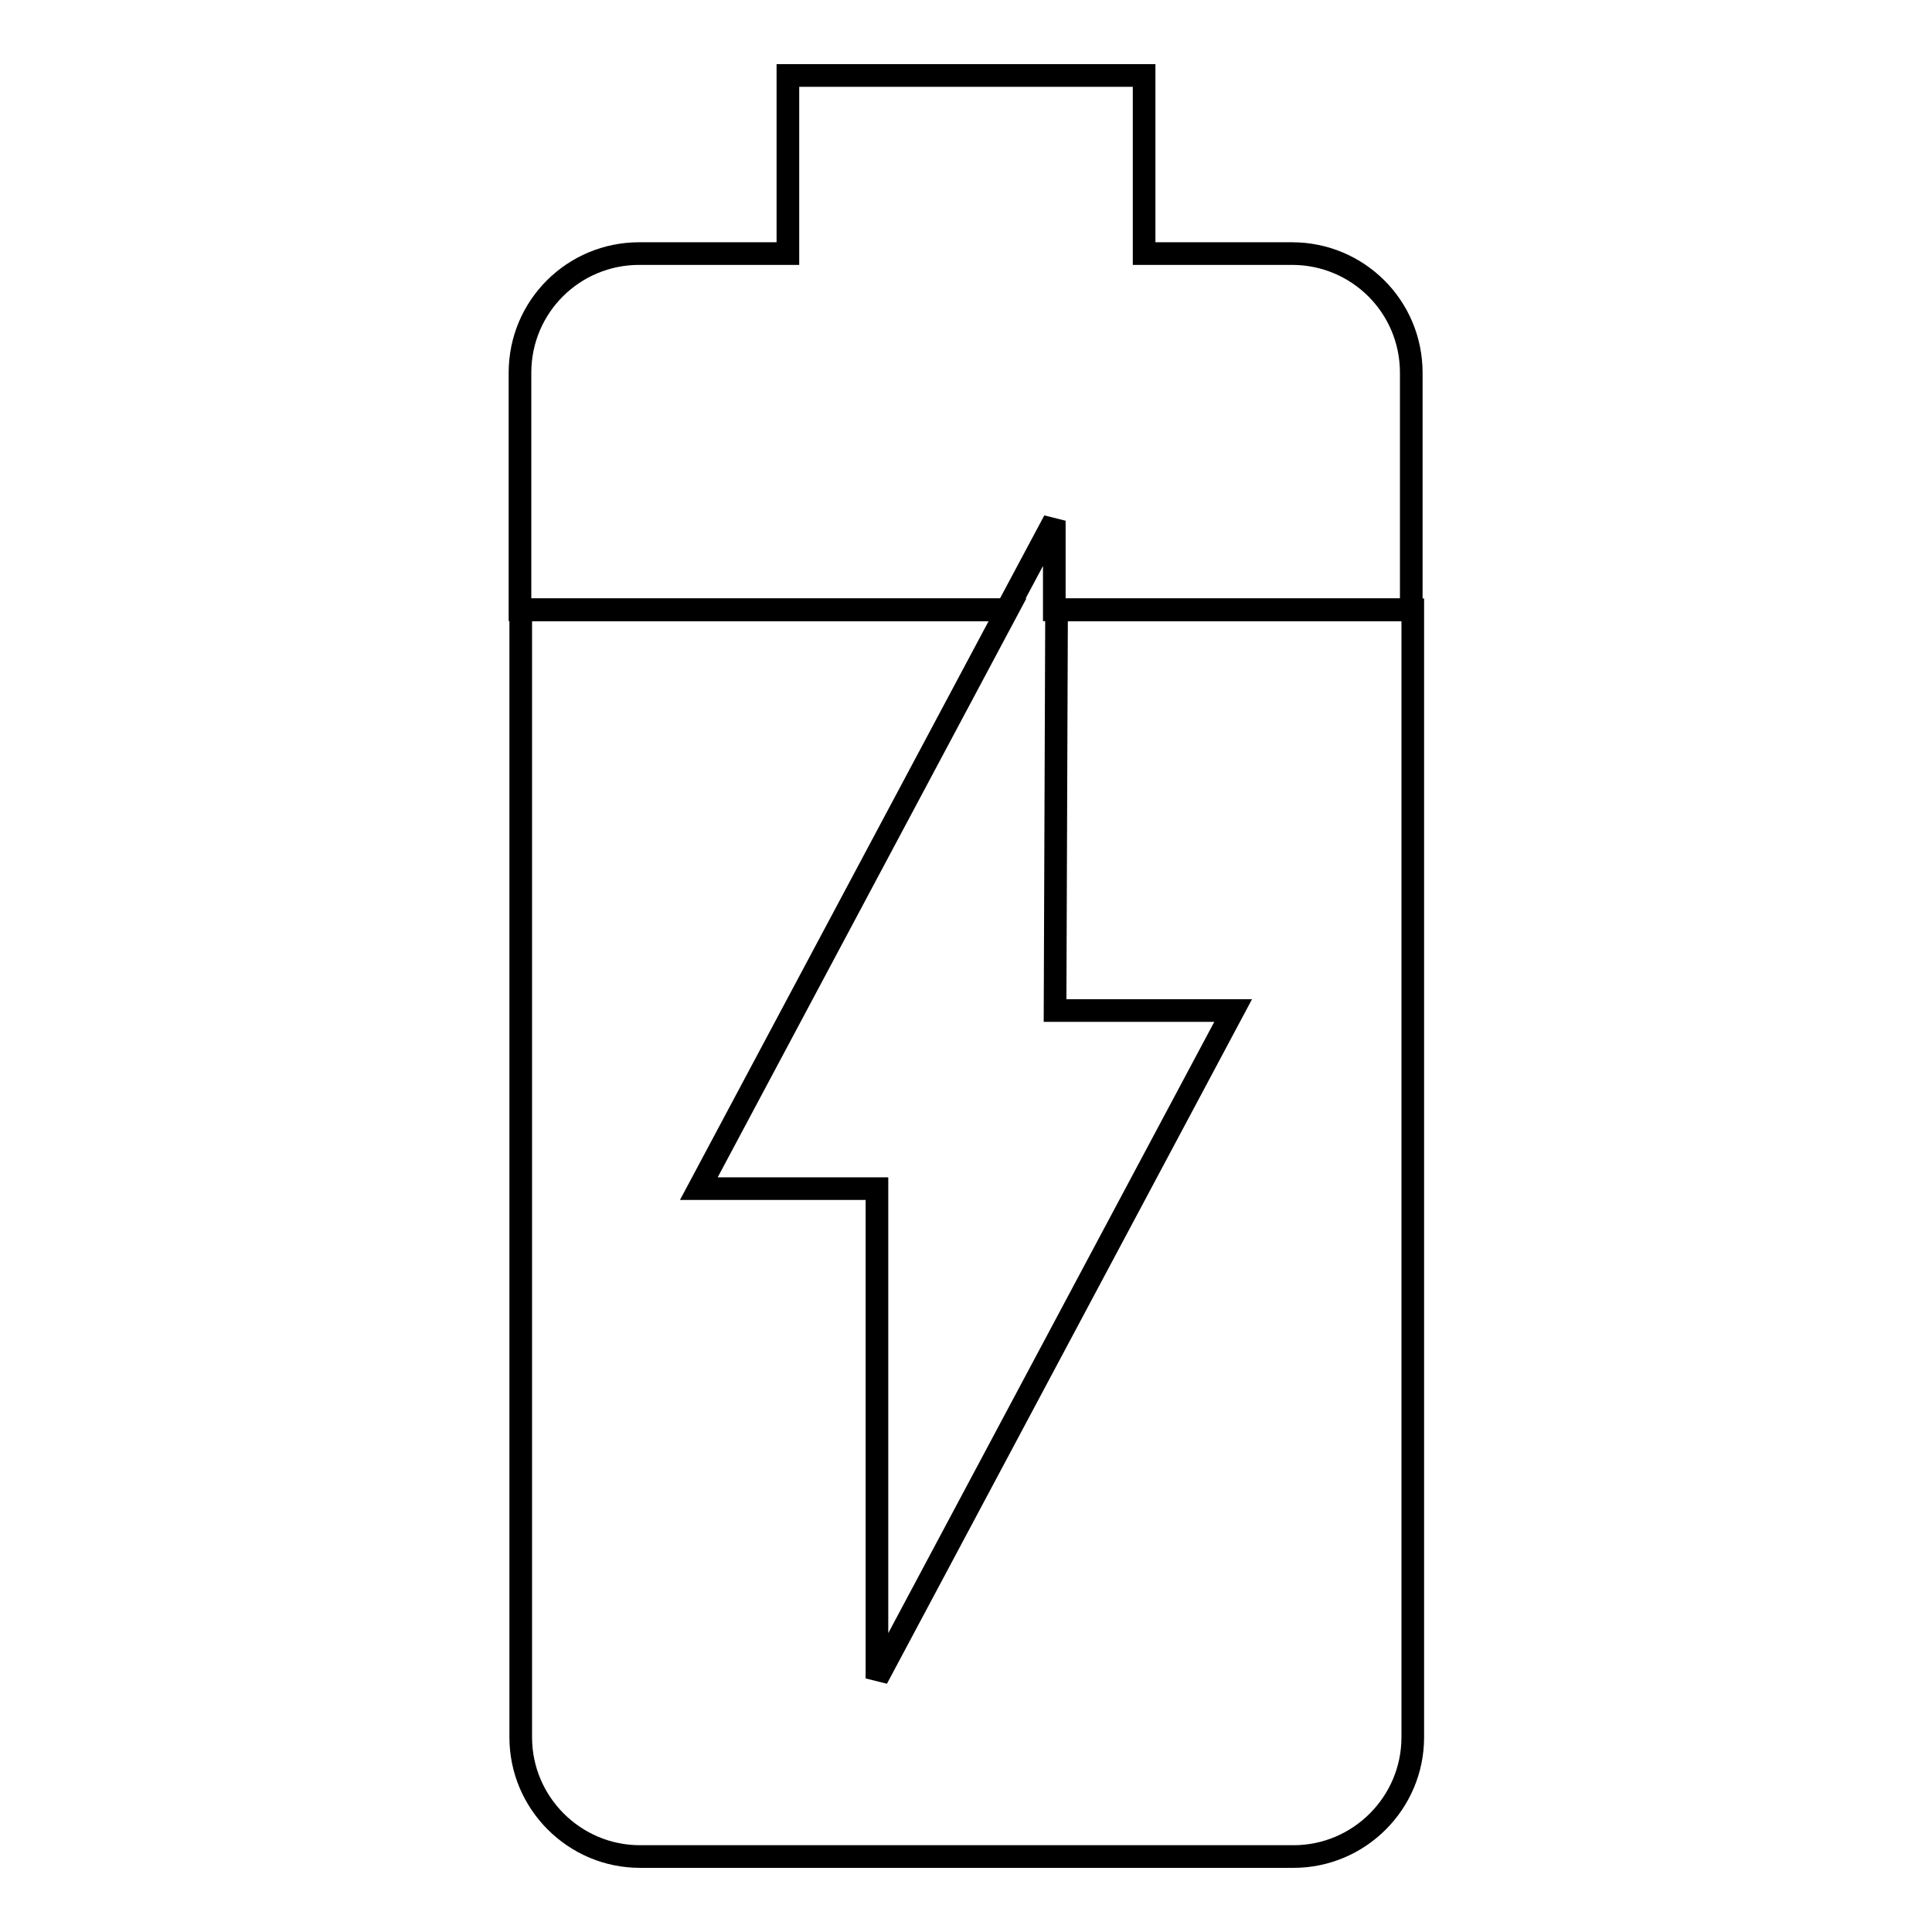
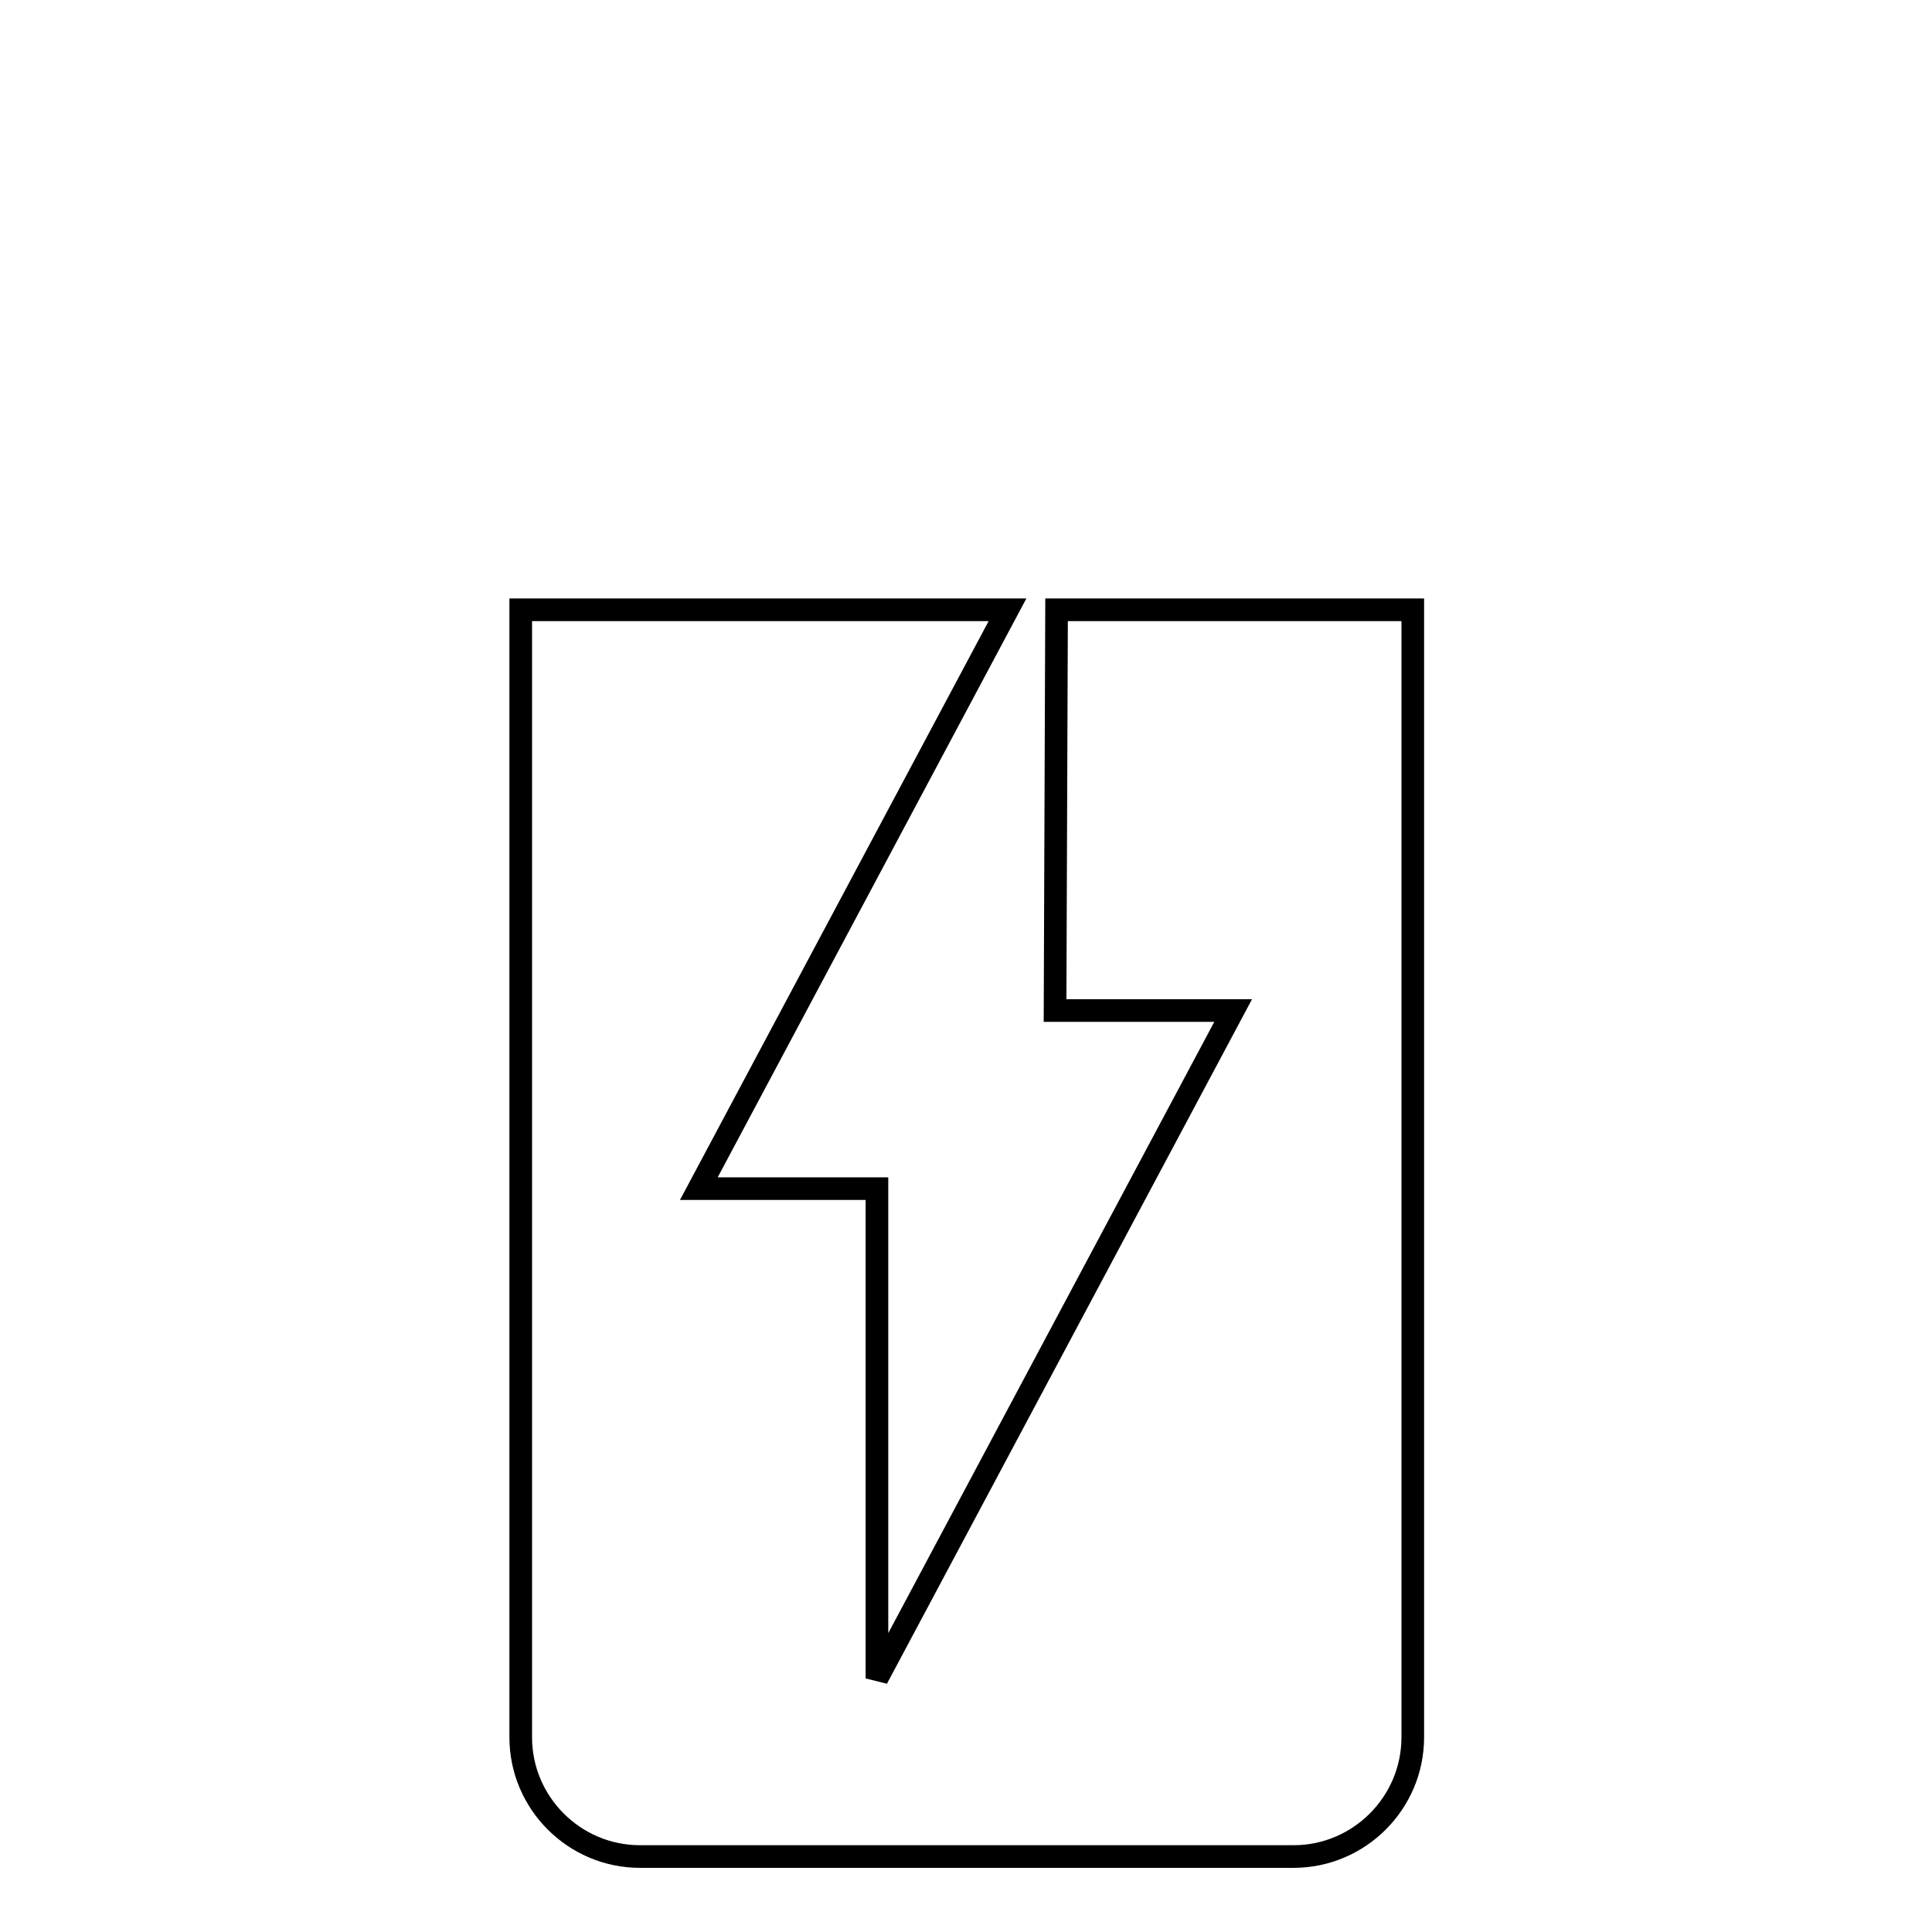
<svg xmlns="http://www.w3.org/2000/svg" version="1.1" x="0px" y="0px" viewBox="0 0 256 256" enable-background="new 0 0 256 256" xml:space="preserve">
  <g>
-     <path stroke-width="3" fill-opacity="0" stroke="#000000" d="M171.2,33.6h-19.6V10h-47.2v23.6H84.7c-8.7,0-15.8,7-15.8,15.8v31.4h64.5l6.3-11.8v11.8H187V49.4 C187,40.6,179.9,33.6,171.2,33.6z" />
    <path stroke-width="3" fill-opacity="0" stroke="#000000" d="M139.8,133.9h23.6l-47.2,88.5v-64.9H92.6l40.9-76.7H69v149.4c0,8.7,7.1,15.8,15.8,15.8l0,0h86.6 c8.7,0,15.8-7.1,15.8-15.8l0,0V80.8h-47.2L139.8,133.9L139.8,133.9z" />
  </g>
</svg>